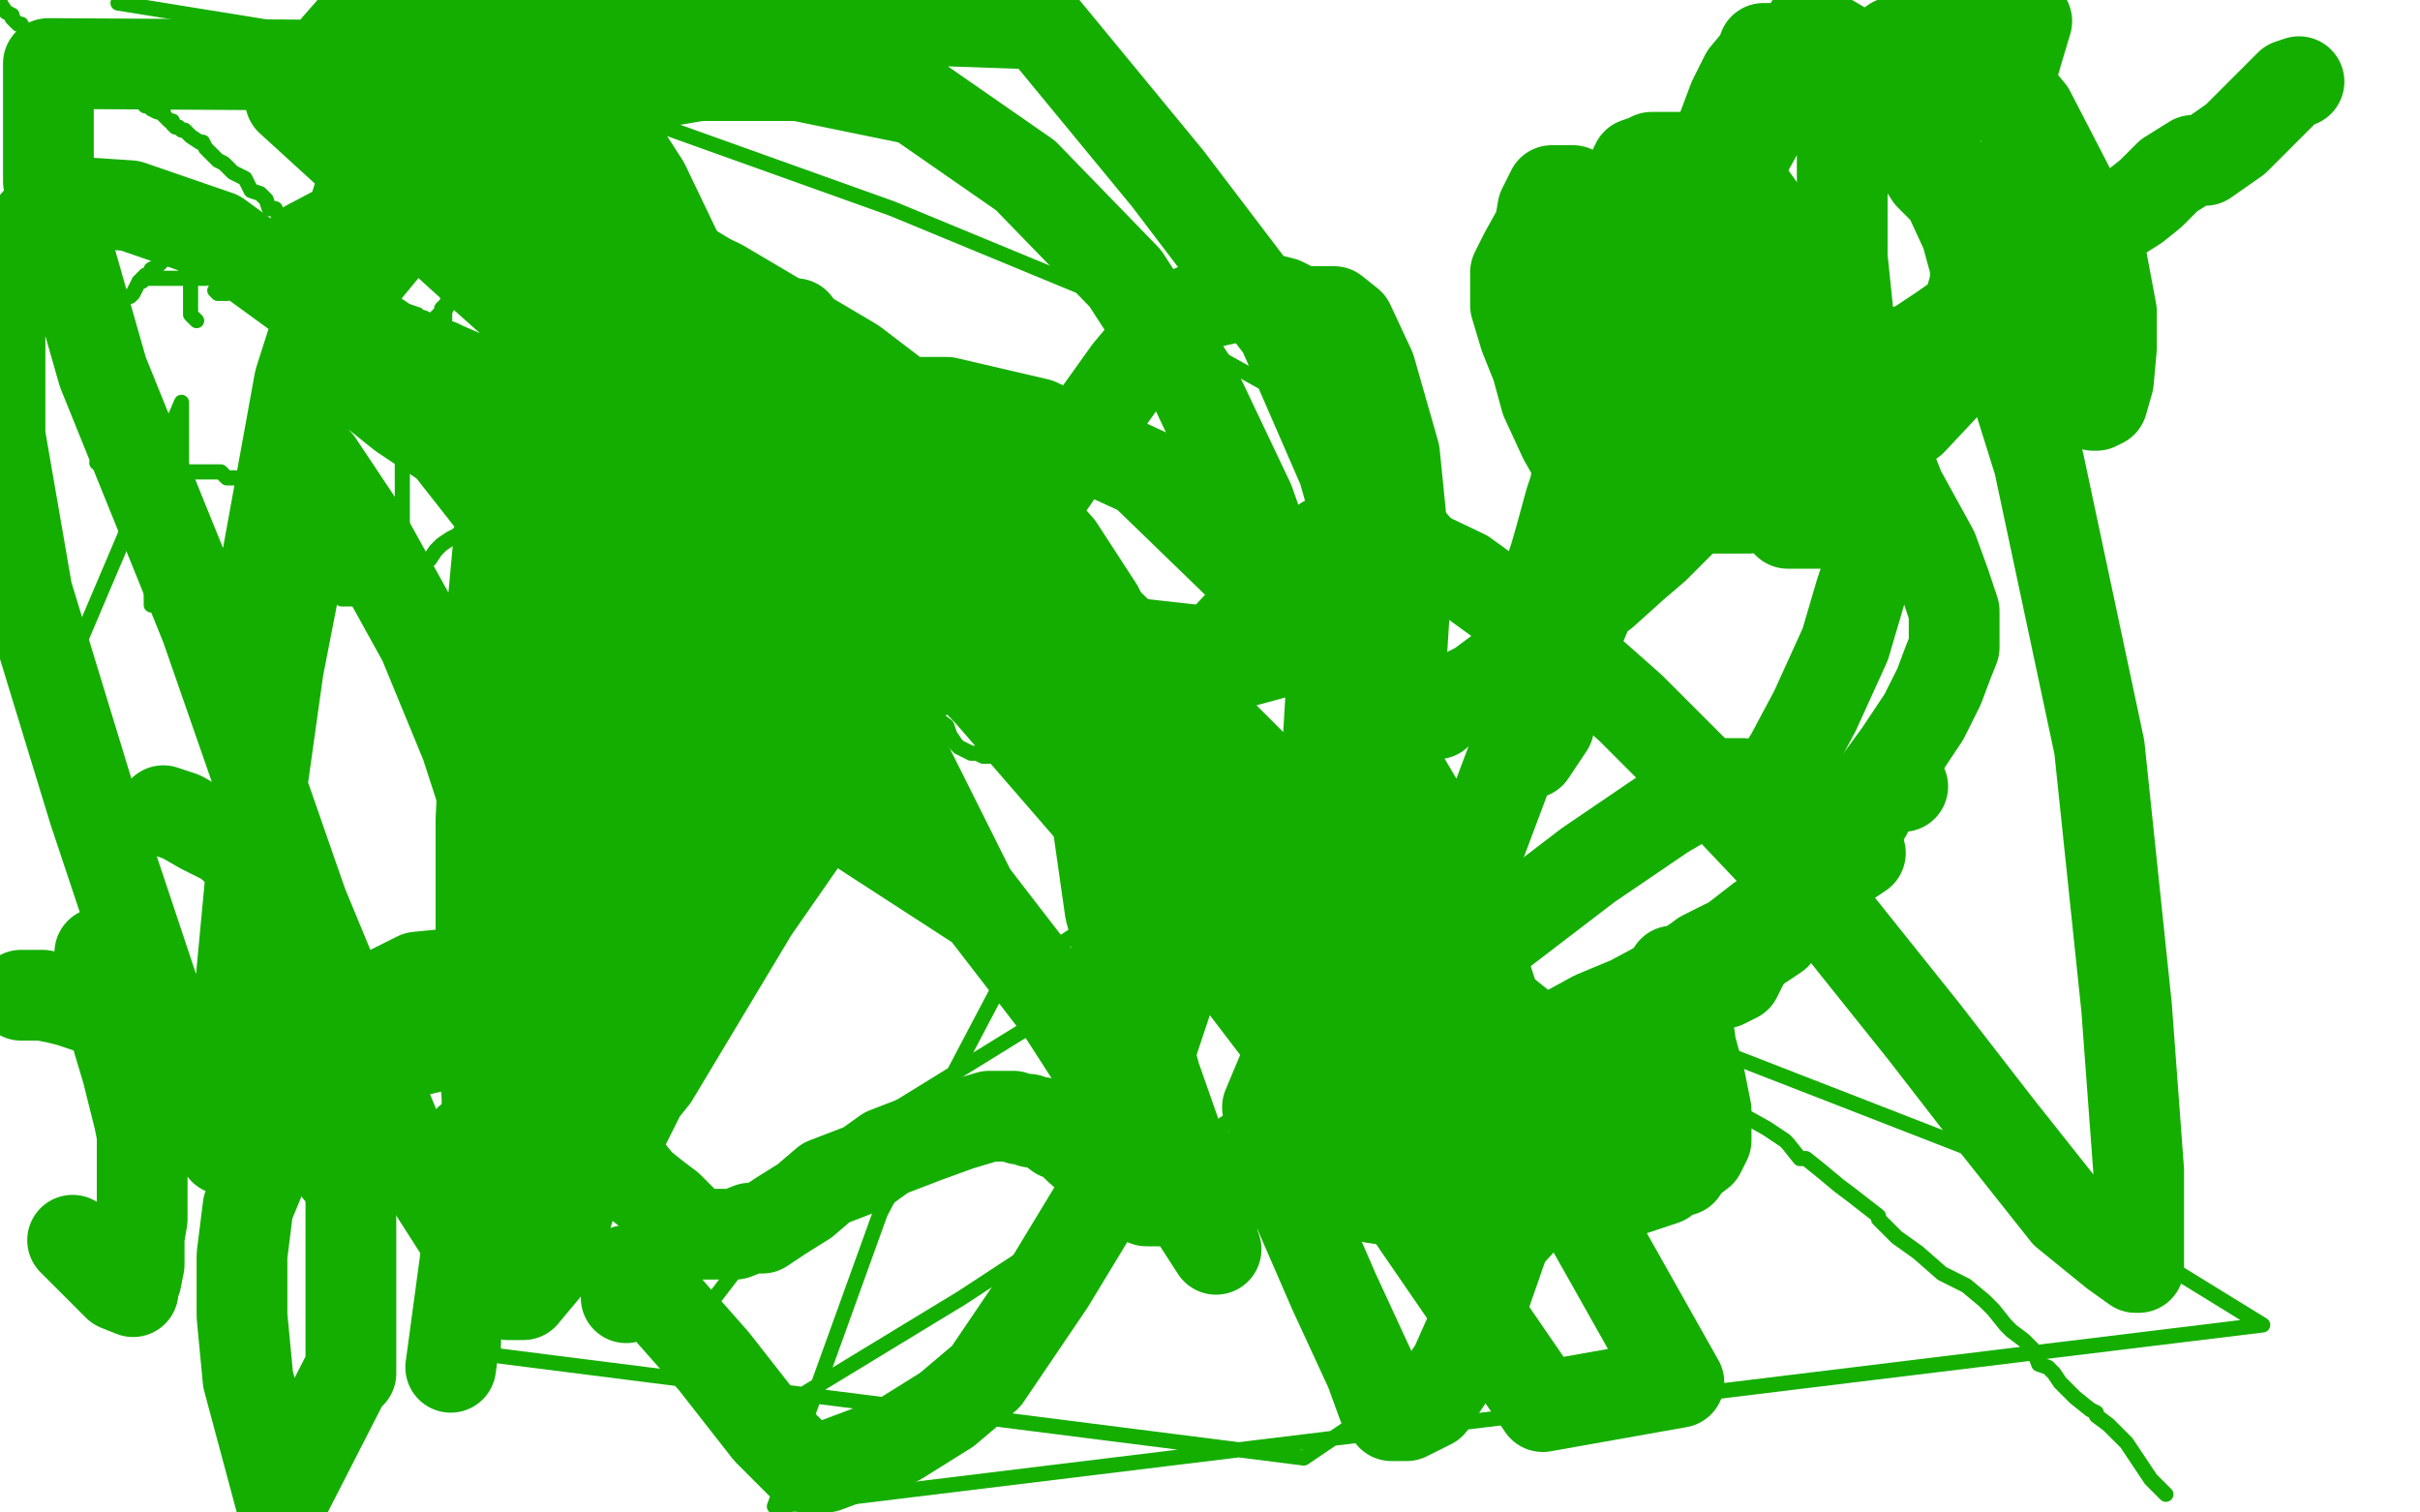
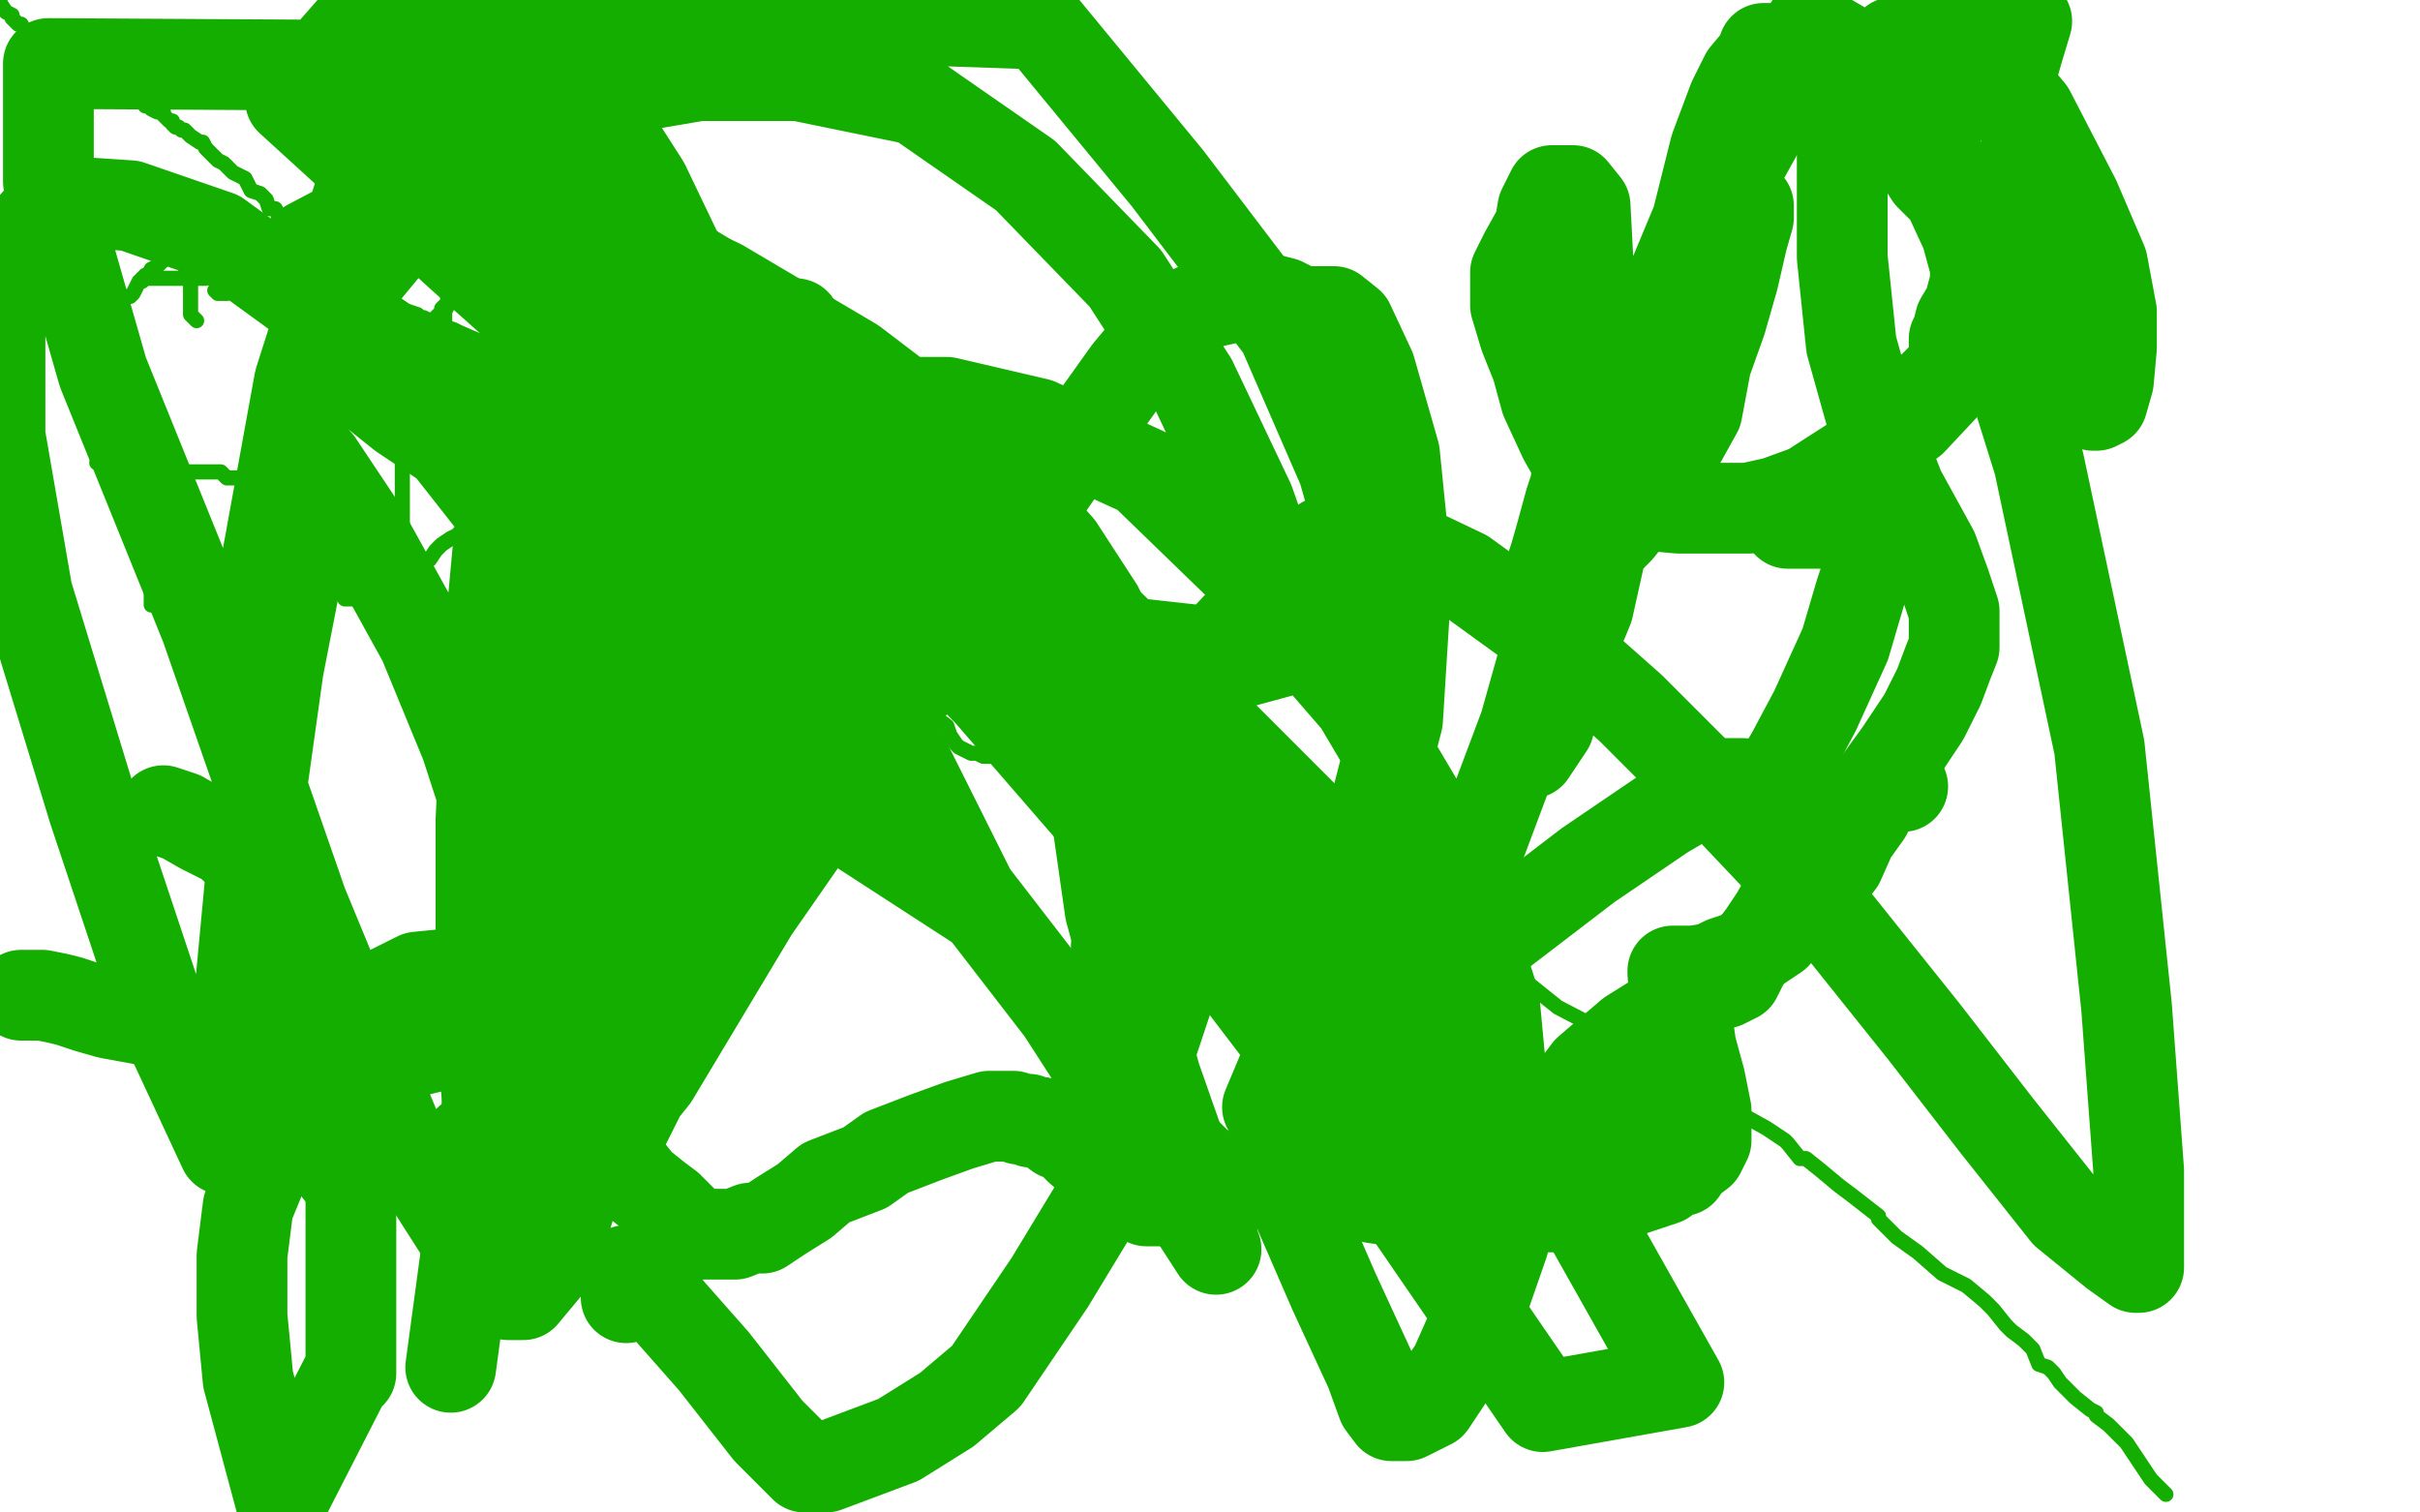
<svg xmlns="http://www.w3.org/2000/svg" width="800" height="500" version="1.1" style="stroke-antialiasing: false">
  <desc>This SVG has been created on https://colorillo.com/</desc>
  <rect x="0" y="0" width="800" height="500" style="fill: rgb(255,255,255); stroke-width:0" />
-   <polyline points="26,213 60,133 60,133 60,146 60,146 60,151 60,151 60,154 60,154 60,164 60,164 60,167 60,167 62,172 62,174 62,175 62,176 62,177 62,179 63,181 65,186 65,187 66,188 66,189 66,190 66,192 66,193 66,195 66,196 66,198 66,199 66,200 66,202" style="fill: none; stroke: #14ae00; stroke-width: 5; stroke-linejoin: round; stroke-linecap: round; stroke-antialiasing: false; stroke-antialias: 0; opacity: 1.0" />
  <polyline points="44,178 45,178 45,178 46,178 46,178 47,178 47,178 48,178 48,178 50,178 50,178 51,178 51,178 52,178 52,178 54,178 54,178 55,178 55,178 57,178 57,178 58,178 58,178 59,178 59,178 61,178 61,178 62,178 62,178 64,178 65,178 66,178" style="fill: none; stroke: #14ae00; stroke-width: 5; stroke-linejoin: round; stroke-linecap: round; stroke-antialiasing: false; stroke-antialias: 0; opacity: 1.0" />
  <polyline points="86,204 86,202 86,202 86,199 86,199 86,198 86,198 86,197 86,197 86,195 86,195 86,193 86,193 88,189 88,189 90,184 90,184 90,182 90,182 91,179 91,179 93,176 93,174 95,171 96,170 96,168 98,165 100,163 102,161 104,159 105,158 106,158 107,158 108,157 109,157 111,157 112,157 114,158 114,160 114,164 114,165 114,167 114,169 114,173 114,175 114,178 114,180 114,182 114,184 114,188 114,191 114,193 114,195 114,197 114,198 116,198 117,198 119,198 123,198 125,198 126,198 127,198 128,198 129,197 130,195 130,194 132,191 132,190 132,188 132,184 132,181 133,178 133,173 133,171 133,169 133,167 133,165 133,162 133,159 133,157 133,155 133,154 133,150 133,149 134,146 134,144 134,142 135,142" style="fill: none; stroke: #14ae00; stroke-width: 5; stroke-linejoin: round; stroke-linecap: round; stroke-antialiasing: false; stroke-antialias: 0; opacity: 1.0" />
  <polyline points="194,160 193,160 193,160 191,160 191,160 189,160 189,160 187,161 187,161 187,162 185,164 184,164 184,165 183,166 182,167 182,169 181,170 180,171 180,172 180,174 180,175 180,176 180,178 180,180 180,181 180,182 180,184 180,185 181,185 181,186 183,186 184,186 185,186 186,188 188,188 190,189 191,189 192,190 193,191 194,191 197,192 198,193 199,194 200,194 201,194 202,194 202,193 202,191 200,187 200,184 198,182 195,178 195,177 194,176 193,174 191,174 191,173 189,172 189,170 187,170 187,169 185,168 183,167 182,166 179,165 177,164 176,164 175,164 174,163 171,163 170,163 169,163" style="fill: none; stroke: #14ae00; stroke-width: 5; stroke-linejoin: round; stroke-linecap: round; stroke-antialiasing: false; stroke-antialias: 0; opacity: 1.0" />
  <polyline points="230,197 230,196 230,196 230,192 230,192 230,190 230,190 229,188 229,188 229,185 229,185 228,178 228,178 227,176 227,176 225,173 225,173 224,170 224,170 223,167 223,167 222,165 222,165 222,163 221,162 221,161 221,160 221,159 221,158 221,157 221,155 222,155 223,155 224,155 225,155 227,155 229,155 231,155 232,155 233,155 234,155 235,155 236,155 237,155 237,156 237,157 237,158" style="fill: none; stroke: #14ae00; stroke-width: 5; stroke-linejoin: round; stroke-linecap: round; stroke-antialiasing: false; stroke-antialias: 0; opacity: 1.0" />
  <polyline points="227,179 229,179 229,179 230,179 230,179 232,180 232,180 233,181 233,181 234,181 234,181 236,181 236,181 238,181 238,181 239,182 239,182 240,183 240,183 243,184 243,184 244,184 246,186 247,187" style="fill: none; stroke: #14ae00; stroke-width: 5; stroke-linejoin: round; stroke-linecap: round; stroke-antialiasing: false; stroke-antialias: 0; opacity: 1.0" />
  <polyline points="225,211 226,211 226,211 227,210 227,210 231,208 231,208 234,207 234,207 236,207 236,207 238,207 238,207 240,206 240,206 242,204 242,204 244,204 244,204 247,204 247,204 249,204 249,204 251,202 251,202 253,202 253,202 257,202 260,200 269,199 278,199 286,196 289,194 293,193 297,191 298,191 300,191" style="fill: none; stroke: #14ae00; stroke-width: 5; stroke-linejoin: round; stroke-linecap: round; stroke-antialiasing: false; stroke-antialias: 0; opacity: 1.0" />
  <polyline points="283,152 284,155 284,155 285,157 285,157 286,160 286,160 286,163 286,163 288,169 288,169 290,174 290,174 290,178 290,178 290,184 290,184 296,194 296,194 297,201 297,201 300,208 300,208 300,212 300,212 303,222 306,231 309,237 313,240 314,243 316,246 317,247 321,249 323,249 325,250 326,250 335,250 340,250 350,249 365,239 372,238 391,230 403,223 418,213 437,208 448,204 458,201" style="fill: none; stroke: #14ae00; stroke-width: 5; stroke-linejoin: round; stroke-linecap: round; stroke-antialiasing: false; stroke-antialias: 0; opacity: 1.0" />
-   <polyline points="161,324 162,325 162,325 163,327 163,327 164,329 164,329 166,333 166,333 171,373 171,373 173,373 175,374 177,374 179,375 182,377 183,377 185,378 187,378 188,380 189,380 190,380 191,380 192,380 193,379 193,378 193,376 193,375 193,373 193,371 192,370 191,366 191,359 190,355 189,348 188,345 188,343 188,342 187,339 186,336 185,333 183,331 182,328 181,328 181,327 181,324 181,323 181,321 179,319 177,319 173,330 165,381 163,448 431,482 465,459 491,435 513,411 523,392 527,380 527,369 522,359 510,346 492,330 464,310 426,294 384,290 331,325 291,401 256,498 748,438 657,382 549,340 440,324 341,339 273,381 224,445 244,474 318,429 376,391 429,355 466,326 489,297 503,268 506,242 506,219 495,193 470,164 433,135 370,100 295,69 200,35 107,12 39,1" style="fill: none; stroke: #14ae00; stroke-width: 5; stroke-linejoin: round; stroke-linecap: round; stroke-antialiasing: false; stroke-antialias: 0; opacity: 1.0" />
-   <polyline points="33,315 34,315 34,315 34,318 35,321 35,324 36,328 38,336 39,344 42,354 44,362 46,370 47,375 47,378 47,381 47,382 47,383 47,385 47,387 47,391 47,394 47,399 47,403 46,409 46,413 46,418 45,423 44,425 44,426 44,427 39,425 32,418 24,410" style="fill: none; stroke: #14ae00; stroke-width: 30; stroke-linejoin: round; stroke-linecap: round; stroke-antialiasing: false; stroke-antialias: 0; opacity: 1.0" />
  <polyline points="7,329 8,329 8,329 10,329 10,329 14,329 14,329 19,330 19,330 23,331 23,331 29,333 29,333 36,335 36,335 47,337 47,337 60,340 60,340 73,345 82,348 92,353 102,356 110,358 113,358 114,359 115,359" style="fill: none; stroke: #14ae00; stroke-width: 30; stroke-linejoin: round; stroke-linecap: round; stroke-antialiasing: false; stroke-antialias: 0; opacity: 1.0" />
  <polyline points="207,362 204,356 204,356 200,349 200,349 195,341 195,341 190,334 190,334 182,327 182,327 172,323 172,323 160,322 160,322 148,322 148,322 138,323 138,323 128,328 116,338 102,358 89,382 82,399 80,415 80,435 82,456 93,497 115,454 116,454 116,422 116,378 110,340 102,315 92,296 84,286 75,278 67,274 60,270 54,268" style="fill: none; stroke: #14ae00; stroke-width: 30; stroke-linejoin: round; stroke-linecap: round; stroke-antialiasing: false; stroke-antialias: 0; opacity: 1.0" />
  <polyline points="149,452 154,415 154,415 169,343 169,343 186,277 186,277 205,214 205,214 220,171 220,171 234,142 234,142 241,127 241,127 246,117 246,117 250,112 250,112 252,110 254,109 255,109 256,109 257,109 259,109 261,108 263,107 264,109 264,110 265,115 266,126 266,143 266,171 264,203 257,238 252,262 246,284 239,307 227,333 215,355 207,371 200,378 195,382 193,384 192,385 191,385 191,387 216,356 249,301 290,242 316,207 347,160 363,137 373,123 383,111 391,104 400,100 409,98 414,98 420,99 424,100 426,101 428,102 430,103 433,103 436,103 441,103 446,107 453,122 461,150 465,190 462,238 445,304 419,366 422,363 432,355 452,340 491,312 525,286 550,269 562,262 569,259 573,259 576,259 578,260 579,262 583,264 584,263 587,258 592,250 600,235 610,213 615,196 618,187 618,180 617,175 613,173 606,173 598,173 591,173 594,171 600,166 608,159 617,149 627,140 636,131 643,124 647,119 649,117 650,115 650,113 649,113 647,113 647,114 646,114 646,113 646,112 647,110 648,106 651,101 652,97 653,94 655,92 655,90 655,89 656,88 656,87 656,86 656,84 656,83 656,82 654,81 653,80 652,80 652,79" style="fill: none; stroke: #14ae00; stroke-width: 30; stroke-linejoin: round; stroke-linecap: round; stroke-antialiasing: false; stroke-antialias: 0; opacity: 1.0" />
  <polyline points="663,34 663,33 663,33 664,29 664,29 665,24 665,24 667,17 667,17 670,7 670,7" style="fill: none; stroke: #14ae00; stroke-width: 30; stroke-linejoin: round; stroke-linecap: round; stroke-antialiasing: false; stroke-antialias: 0; opacity: 1.0" />
  <polyline points="665,58 669,69 669,69 670,72 670,72 673,75 673,75 673,76 673,76 673,79 673,79 674,82 674,82 675,83 675,83 675,84 675,84 675,87 675,87 676,89 676,89 676,91 676,91 676,93 676,93 678,95 678,95 679,99 679,101 682,106 682,108 683,112 686,117 686,118 688,123 688,127 689,131 691,133 692,134 693,134 695,133 697,126 698,115 698,103 695,87 686,66 671,37 651,13 626,14 649,73 674,153 694,247 703,333 707,387 707,409 707,417 707,419 706,419 699,414 683,401 660,372 636,341 604,301 569,264 539,234 513,211 484,190 463,180 449,176 438,179 424,191 399,218 384,258 374,286 369,313 369,344 377,364 387,376 396,385 402,389 407,390 411,390 420,387 427,383 432,379 437,377 439,375 439,371 439,360 432,340 415,302 393,259 352,204 315,156 267,112 209,77 179,62 169,57 166,57 167,59 189,73 232,114 298,180 368,269 442,366 510,465 555,457 515,386 473,323 433,272 395,234 361,201 326,173 285,145 237,125 213,116 205,114 203,114 203,115 212,123 246,147 281,182 327,229 366,274 396,318" style="fill: none; stroke: #14ae00; stroke-width: 30; stroke-linejoin: round; stroke-linecap: round; stroke-antialiasing: false; stroke-antialias: 0; opacity: 1.0" />
  <polyline points="421,381 441,427 441,427 453,453 453,453 457,464 457,464 460,468 460,468 461,468 461,468 465,468 465,468 473,464 473,464 481,452 481,452 489,434 489,434 497,411 498,374 494,331 478,281 449,232 410,187 378,156 343,140 313,133 288,133 263,147 231,179 201,234 181,311 172,409 195,369 224,317 245,261 250,210 250,157 236,109 213,61 188,22 16,21 16,60 34,123 68,207 100,299 131,374 154,410 162,421 164,425 165,427 168,428 173,428 183,416 196,374 204,330 204,280 197,229 170,175 137,133 105,102 72,78 43,68 28,67 16,69 8,78 2,91 0,110 0,144 9,196 31,268 54,337 74,380 75,378 78,342 84,278 92,221 100,180 102,159 103,154 103,152 104,152 105,153 119,174 140,212 154,246 167,286 173,323 173,351 169,363 161,368 161,363 159,332 159,271 162,210 168,145 176,99 183,66 187,50 189,44 190,45 191,45 191,46 193,47 193,50 193,51 200,72 211,116 217,164 217,211 206,269 191,329 170,367 170,360 170,334 177,282 189,222 202,167 211,131 214,115 218,106 218,104 220,103 221,104 222,106 225,111 232,130 237,162 239,201 234,239 234,240 224,274 224,276 203,310 183,329 156,342 156,343 131,349 111,349 100,344 91,310 85,264 85,203 99,126 121,57 144,1 344,8 386,59 424,109 444,155 452,183 449,199 436,212 403,221 348,221 276,207 215,181 163,157 133,137 118,125 116,112 118,93 137,70 158,50 190,32 231,25 264,25 303,33 339,58 372,92 394,126 413,166 420,186 423,200 420,210 413,215 396,215 351,210 295,196 233,168 179,141 133,117 108,100 100,92 98,87 102,81 121,71 150,70 193,74 238,94 282,120 324,152 350,181 363,201 368,212 368,217 364,219 338,215 287,190 218,143 153,85 96,33 117,9 162,51 205,104 251,165 293,239 323,299 269,264 209,199 205,191 204,189 205,189 218,193 251,218 297,264 351,334 402,413 382,356 367,301 362,266 361,253 360,251 366,253 403,290 444,348 480,388 481,388 490,384 501,377 516,371 527,363 537,360 546,356 551,353 551,352 545,357 543,360 536,365 528,369 523,371 521,373 518,374 516,374 515,373 516,366 519,362 525,354 532,348 539,342 547,337 548,337 554,332 561,329 567,326 569,325 570,325 574,323 575,321 577,317 583,309 587,303 591,296 599,286 604,277 613,268 620,260 628,249 636,237 641,227 644,219 646,214 646,208 646,207 646,204 646,202 643,193 639,182 628,162 619,139 612,114 609,85 609,52 615,19 598,9 582,42 566,71 554,103 539,130 530,148 522,157 519,166 516,177 514,184 513,187 513,191 513,194 518,194 526,184 535,175 543,165 551,154 561,136 564,120 569,106 573,92 576,79 578,72 578,68 577,67 571,70 567,77 561,94 551,117 538,156 531,176 516,204 510,226 507,236 504,242 503,246 503,248 503,249 506,249 512,240 515,225 525,201 531,174 542,140 551,97 561,73 567,49 573,33 577,25 582,19 583,16 584,16 587,16 592,16 602,19 614,30 623,40 629,44 638,58 644,64 650,77 653,88 653,97 653,106 651,113 647,123 632,139 612,153 598,162 587,166 578,168 566,168 555,168 544,167 531,160 521,152 517,145 511,132 508,121 504,111 501,101 501,90 504,84 509,75 510,69 513,63 516,63 520,63 524,68 525,87 525,118 520,169 515,201 504,240 483,296 478,334 470,364 468,379 468,385 465,391 463,387 460,377 453,363 448,353 438,335 431,326 423,304 415,288 404,264 396,244 390,234 389,226 387,220 387,217 387,214 387,215 387,221 388,235 393,242 399,252 399,266 396,291 389,321 374,366 367,391 347,424 326,455 313,466 297,476 273,485 268,485 267,485 268,485 266,485 254,473 236,450 221,433 218,429 212,424 208,420 207,420 207,424 207,426 207,429" style="fill: none; stroke: #14ae00; stroke-width: 30; stroke-linejoin: round; stroke-linecap: round; stroke-antialiasing: false; stroke-antialias: 0; opacity: 1.0" />
  <polyline points="680,133 682,133 682,133" style="fill: none; stroke: #14ae00; stroke-width: 30; stroke-linejoin: round; stroke-linecap: round; stroke-antialiasing: false; stroke-antialias: 0; opacity: 1.0" />
  <polyline points="40,98 42,98 42,98 43,98 43,98 44,97 44,97 45,95 45,95 46,93 46,93 47,93 47,93 48,91 48,91 49,91 49,91 50,89 50,89 52,88 52,88 53,87 53,87 55,85 55,85 57,82 59,80 60,79 61,77 61,79 61,81 61,83 61,86 61,88 63,92 63,93 63,96 63,97 63,99 63,100 63,102 63,104 65,106" style="fill: none; stroke: #14ae00; stroke-width: 5; stroke-linejoin: round; stroke-linecap: round; stroke-antialiasing: false; stroke-antialias: 0; opacity: 1.0" />
  <polyline points="47,92 48,92 48,92 49,92 49,92 50,92 50,92 51,92 53,92 56,92 60,92 61,92 62,92 64,92 65,92 66,92 67,92 68,92" style="fill: none; stroke: #14ae00; stroke-width: 5; stroke-linejoin: round; stroke-linecap: round; stroke-antialiasing: false; stroke-antialias: 0; opacity: 1.0" />
  <polyline points="71,96 72,97 72,97 73,97 75,97 76,96 77,94 77,92 78,92 78,90 78,88 79,87 80,87 80,86 81,86 81,85 81,84 81,83 82,82 83,82 84,82 84,83 84,85 84,86 84,87 84,88 84,89 84,90 84,91 85,92 85,93 85,94 86,94 86,95" style="fill: none; stroke: #14ae00; stroke-width: 5; stroke-linejoin: round; stroke-linecap: round; stroke-antialiasing: false; stroke-antialias: 0; opacity: 1.0" />
  <circle cx="94.5" cy="93.5" r="2" style="fill: #14ae00; stroke-antialiasing: false; stroke-antialias: 0; opacity: 1.0" />
  <polyline points="92,95 91,95 91,95 92,94 92,94 92,93 93,92 93,91 96,90 96,89 97,89 98,89 99,88" style="fill: none; stroke: #14ae00; stroke-width: 5; stroke-linejoin: round; stroke-linecap: round; stroke-antialiasing: false; stroke-antialias: 0; opacity: 1.0" />
  <polyline points="124,92 125,91 125,91 124,91 124,91 123,91 123,91 122,91 122,91 120,91 120,91 119,92 118,92 118,93 117,95 116,96 115,98 115,101 114,104 114,108 114,110 114,111 114,112 114,113 114,114 114,115 116,115 117,115 118,115 119,113 121,112 121,111 122,111 125,105 125,104 125,103 124,103 122,103 119,103 114,103 113,103 112,103 110,103 109,103 108,103 107,105" style="fill: none; stroke: #14ae00; stroke-width: 5; stroke-linejoin: round; stroke-linecap: round; stroke-antialiasing: false; stroke-antialias: 0; opacity: 1.0" />
  <polyline points="148,112 147,112 147,112 147,111 147,111 147,110 147,110 147,109 147,109 147,107 147,107 147,106 147,106 147,103 147,103 148,101 148,101 148,100 148,100 150,98 150,98 150,96 150,96 150,94 150,93 150,92 150,90 150,89 150,88 151,88 151,87 151,85 152,85 154,85 160,85 163,85 168,85 169,85 171,85 172,85 173,85 174,85 173,85 171,85 169,85 168,85 167,85 166,85 165,85 164,85 163,85 162,85 160,85 159,85 158,85 157,85 156,85 154,85 154,86 153,86 152,86 152,87 151,89 151,91 150,91 150,92 150,93 150,94 150,95 150,96 148,97 149,97 151,97 153,97 154,97 155,97 156,97 157,97 158,97 159,97 160,97 162,97 164,97 166,97 167,97 168,97 167,97 166,97 165,97 164,97 162,97 161,97 160,97 159,97 157,97 157,96 156,96 155,96 152,96 151,96 150,95 149,95 148,95 148,96 148,97 148,98 148,99 148,100 148,101 147,101 146,102 146,104 145,104 144,105 144,106 144,107 144,109 144,110 144,111 144,112 144,113 143,114 144,114 146,114 147,114 149,114 150,114 151,114 152,114 153,114 154,114 155,114 156,114 158,114 160,114 161,114 162,114 163,114 164,114 165,114 166,114 167,114 169,114 170,114 171,114 172,115" style="fill: none; stroke: #14ae00; stroke-width: 5; stroke-linejoin: round; stroke-linecap: round; stroke-antialiasing: false; stroke-antialias: 0; opacity: 1.0" />
  <polyline points="186,109 186,108 186,108 186,107 186,107 186,106 186,106 187,104 187,103 187,102 187,100 188,98 188,97 188,96 188,94 189,93 190,92 190,90 190,89 190,88 190,87 191,85 191,84 191,83 192,83 192,82 191,83 191,85 191,86 191,87 191,88 191,90 191,91 191,92 191,93 191,95 190,96 190,97 190,98 189,100 189,101 189,102 189,103 189,104 189,106 189,108 189,109 188,111 188,112 190,112 192,112 194,112 196,112 197,112 198,112 199,112 200,112 202,112 202,111 203,111 205,111 206,110 207,110" style="fill: none; stroke: #14ae00; stroke-width: 5; stroke-linejoin: round; stroke-linecap: round; stroke-antialiasing: false; stroke-antialias: 0; opacity: 1.0" />
  <polyline points="50,200 50,199 50,199 50,196 50,196 50,194 50,194 50,191 50,191 50,189 50,189 52,186 52,186 52,184 52,184 52,182 52,182 52,180 52,180 52,177 52,177 52,175 52,175 52,173 52,172 52,169 52,168 53,165 53,163 53,161 54,159 54,158 54,157 53,157 52,156 49,155 46,155 44,155 40,154 39,154 37,154 36,154 34,154 33,153 32,153 36,153 37,153 38,153 39,153 40,153 41,153 44,153 46,153 48,153 50,153 52,153 52,154 54,154 56,155 57,156 58,156 59,156 61,156 63,156 64,156 65,156 66,156 67,156 68,156 69,156 70,156 72,156 73,156 74,157 75,158 76,158 77,158 78,158 79,158 81,158 82,158 83,158 84,158" style="fill: none; stroke: #14ae00; stroke-width: 5; stroke-linejoin: round; stroke-linecap: round; stroke-antialiasing: false; stroke-antialias: 0; opacity: 1.0" />
-   <polyline points="106,199 105,200 105,200 104,200 104,200 103,200 103,200 101,200 100,200 99,200 97,200 96,200 95,198 95,197 95,196 94,194 93,192 93,191 92,191 92,190 92,188 91,188 90,186 89,184 89,183 88,181 87,178 87,177 87,176 87,174 87,173 87,171 87,170 87,169 87,167 90,166 91,166 93,166 94,166 96,165 97,165 99,165 101,164 102,164 103,164 104,164 105,164 106,164 107,164 108,164 109,164 111,164 113,164 114,164 116,166 118,167 118,168 120,168 120,169 121,170 121,171 122,173 123,176 123,177 124,179 124,181 124,183 126,184 126,185 126,187 126,189 126,191 126,192 125,192 124,193 124,194 122,195 121,196 120,196 119,196 118,196 117,196 115,196 114,197 113,197 113,198" style="fill: none; stroke: #14ae00; stroke-width: 5; stroke-linejoin: round; stroke-linecap: round; stroke-antialiasing: false; stroke-antialias: 0; opacity: 1.0" />
  <polyline points="136,196 136,195 136,195 136,193 136,193 137,190 137,190 139,187 139,187 142,185 142,185 144,182 144,182 146,180 146,180 149,178 149,178 151,177 151,177 153,175 153,175 156,173 156,173 156,172 156,172 159,170 160,170 160,168 162,167 162,166 164,165 164,164 165,164 166,164 168,164 169,165 170,165 172,166 173,169 177,170 177,171 179,173 180,174 182,178 183,179 185,181 187,184 187,185 187,186 188,189 188,190 188,191 188,192 188,193 188,194 188,193 188,192 188,188 188,186 188,184 190,181 190,178 190,175 193,172 194,170 195,168 198,165 198,164 199,162 200,161 201,160 202,160 203,160 204,160 205,160 206,160 207,160 207,161 207,163 207,165 207,168 207,170 207,172 207,174 207,176 207,177 207,178 207,179 207,181 207,182 207,184 207,186 207,188 207,190 207,192 207,194" style="fill: none; stroke: #14ae00; stroke-width: 5; stroke-linejoin: round; stroke-linecap: round; stroke-antialiasing: false; stroke-antialias: 0; opacity: 1.0" />
  <polyline points="224,197 223,196 223,196 224,194 224,194 227,194 227,194 232,192 237,191 241,191 243,190 246,188 248,187 249,186 250,186 251,186 252,186 252,185 253,184 255,184 257,183 258,183 260,183 261,182 262,181 261,181 260,181 259,181 258,181 257,181 256,181 255,181 254,182 253,182 252,182 251,183 250,183 250,184 249,184 248,185 247,185 246,185 246,186 245,186 244,186 243,187 243,188 241,188 240,188 237,188 235,188 234,186 233,185 232,184 231,183 228,179 227,177 225,175 224,174 223,173 223,175 223,176 223,178 224,180 224,181 225,182 226,183 227,184 227,185 228,185 228,186 230,187 230,188 232,189 232,190 233,191 233,192 234,192 235,194" style="fill: none; stroke: #14ae00; stroke-width: 5; stroke-linejoin: round; stroke-linecap: round; stroke-antialiasing: false; stroke-antialias: 0; opacity: 1.0" />
-   <polyline points="760,27 757,28 757,28 756,29 756,29 754,31 754,31 753,32 753,32 751,34 751,34 748,37 748,37 744,41 744,41 739,46 739,46 729,53 729,53 725,53 725,53 717,58 711,64 706,68 695,75 682,80 676,84 667,89 662,94 652,102 642,109 633,115 626,117 617,121 610,124 604,127 598,127 596,127 595,127 594,127 593,127 592,127 591,127 587,126 581,120 579,119 573,116 568,107 564,100 560,93 557,87 551,79 548,73 545,67 544,65 540,63 540,62 540,59 540,57 540,56 541,54 544,53 546,52 550,52 554,52 558,52 562,52 567,52 572,56 579,65 584,72 589,81 589,95 591,110 591,122 591,132 588,142 587,144 585,146 585,148 584,149 582,151 578,153 573,157 566,162 556,172 547,181 540,187 530,196 515,205 504,214 497,221 489,227 483,230 478,233 476,235 475,236 471,236 470,236 468,236 465,235 462,232 461,231 454,226 452,223 449,221 449,219 448,216 447,214 446,213 445,213 442,222 440,229 439,246 435,262 432,289 430,309 428,321 428,332 430,341 432,346 439,351 450,354 462,354 474,354 485,354 493,354 496,352 506,345 516,342 527,336 539,331 552,324 563,316 573,311 582,304 591,299 596,295 606,288 615,282" style="fill: none; stroke: #14ae00; stroke-width: 30; stroke-linejoin: round; stroke-linecap: round; stroke-antialiasing: false; stroke-antialias: 0; opacity: 1.0" />
  <polyline points="629,260 628,260 628,260 626,260 626,260 622,262 622,262 619,264 619,264 617,269 617,269 612,276 612,276 608,285 608,285 601,294 601,294 596,300 596,300 591,305 591,305 588,307 588,307 587,309 587,309 581,313 581,313 580,313 576,316 573,317 570,318 566,320 560,321 558,321 555,321 553,321 553,322 554,330 558,339 559,346 562,357 564,367 564,371 564,374 564,377 562,381 558,384 556,387 553,387 550,390 544,392 535,395 527,398 519,399 509,399 499,402 490,402 483,402 479,402 470,399 461,397 454,396 450,395 445,394 442,393 439,393 438,393 437,393 435,393 432,393 429,392 426,391 420,391 412,391 407,394 400,397 396,397 394,397 388,397 384,397 381,397 379,397 373,394 370,392 366,388 363,385 357,380 353,376 350,375 346,372 344,371 341,371 340,370 337,370 335,369 327,369 317,372 306,376 293,381 286,386 273,391 266,397 258,402 252,406 248,406 243,408 238,408 237,408 236,408 234,408 230,408 229,407 227,405 224,402 221,399 217,396 212,392 211,391 207,386 204,386 202,383 197,380 195,380 193,378 191,378 189,377 188,377 186,377 184,377 182,377 180,377 176,377 173,377 170,377 166,377 164,377 160,377 158,377 155,377" style="fill: none; stroke: #14ae00; stroke-width: 30; stroke-linejoin: round; stroke-linecap: round; stroke-antialiasing: false; stroke-antialias: 0; opacity: 1.0" />
  <polyline points="113,386 113,387 113,387 112,387 112,387" style="fill: none; stroke: #14ae00; stroke-width: 30; stroke-linejoin: round; stroke-linecap: round; stroke-antialiasing: false; stroke-antialias: 0; opacity: 1.0" />
  <polyline points="0,0 0,1 0,1 2,4 2,4 4,5 4,5 4,6 4,6 5,7 5,7 6,8 6,8 7,8 7,8 8,10 8,10 9,10 11,12 13,12 17,14 18,14 19,14 21,14 22,15 22,16 23,17 24,18 25,18 27,20 28,20 30,21 30,22 31,22 31,23 32,23 33,23 33,24 34,25 36,26 37,27 38,27 38,28 40,29 41,29 42,29 43,30 43,31 45,32 46,32 46,33 47,33 48,35 50,35 50,36 52,37 53,37 54,37 54,38 55,39 56,40 57,40 57,41 58,42 59,42 60,43 61,43 63,45 66,47 67,47 68,49 70,51 71,52 72,53 74,54 75,55 76,56 77,57 79,58 81,59 83,63 86,64 88,66 89,69 91,69 92,71 92,72 92,74 93,76 95,77 96,78 97,80 98,80 99,81 101,83 102,84 104,85 105,86 106,86 109,88 111,89 112,90 113,91 114,93 116,93 116,94 118,95 119,95 119,96 122,98 124,98 125,100 126,100 130,102 132,103 133,103 134,103 135,103 138,104 139,105 140,105 144,107 150,109 152,110 159,113 163,114 168,117 171,118 172,118 174,120 175,120 176,120 177,120 177,121 179,121 180,122 181,122 184,124 184,126 186,126 189,127 191,129 192,129 194,130 196,133 198,133 200,135 202,137 204,139 206,141 207,142 208,144 209,145 209,146 210,148 210,150 211,150 211,151 212,154 212,156 212,158 212,160 212,162 213,167 215,169 215,172 216,173 217,174 219,175 219,177 220,177 221,177 222,179 224,179 230,182 236,184 239,188 241,188 243,188 246,188 250,188 252,188 254,189 257,190 263,194 268,196 275,199 281,202 288,204 296,207 299,210 303,211 305,212 306,213 308,215 310,215 311,217 312,217 313,219 314,219 316,221 317,221 319,223 321,224 322,225 323,225 324,225 325,227 326,227 329,228 331,229 332,229 335,229 340,230 346,232 354,233 368,236 382,242 392,245 397,246 401,248 405,249 412,253 413,254 415,255 416,255 417,256 417,257 418,257 419,257 420,258 422,262 425,265 431,271 440,277 446,282 449,288 455,295 467,300 470,303 474,304 485,311 500,321 515,333 540,346 559,358 575,368 584,373 590,377 591,378 595,383 597,383 602,387 608,392 612,395 621,402 621,403 627,409 634,414 642,421 646,423 650,425 656,430 658,432 659,433 663,438 665,440 669,443 672,446 674,451 677,452 679,454 681,457 686,462 691,466 693,467 693,468 697,471 699,473 700,474 703,477 707,483 711,489 716,494" style="fill: none; stroke: #14ae00; stroke-width: 5; stroke-linejoin: round; stroke-linecap: round; stroke-antialiasing: false; stroke-antialias: 0; opacity: 1.0" />
</svg>